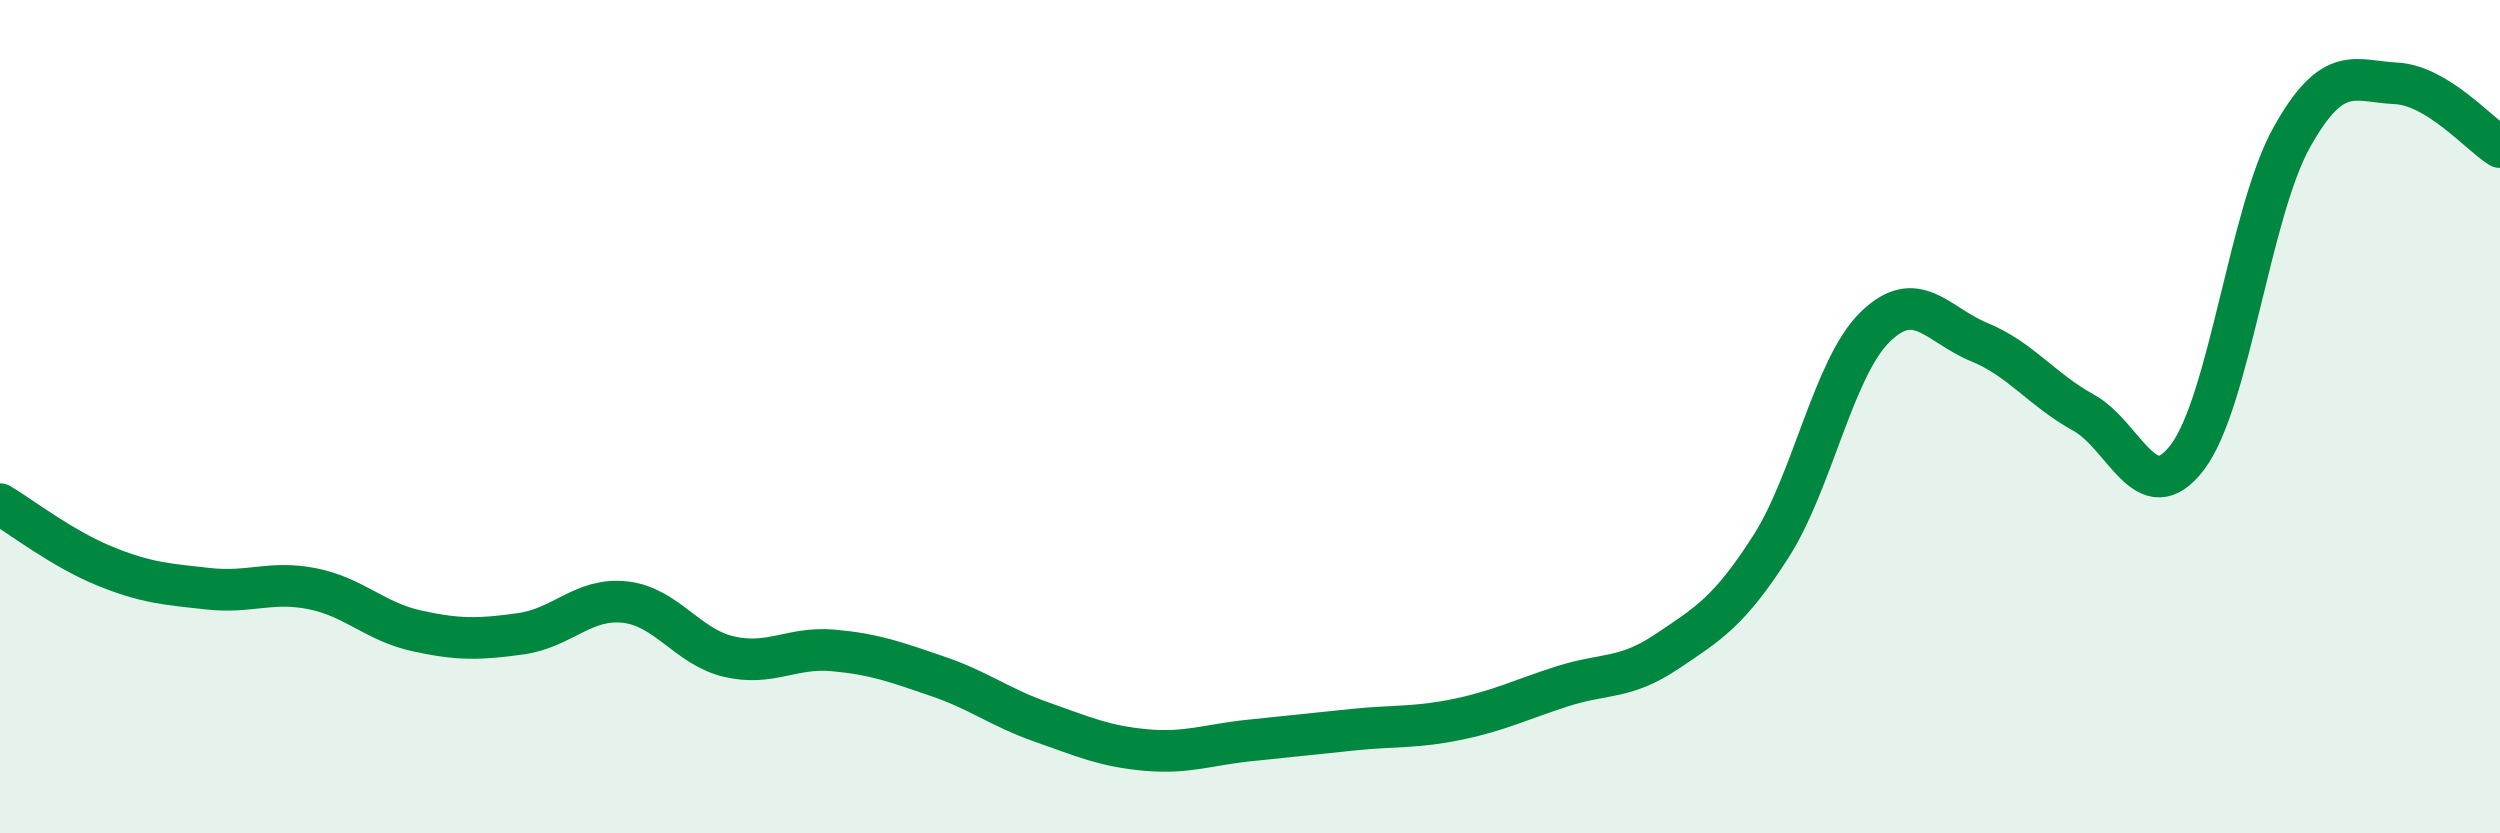
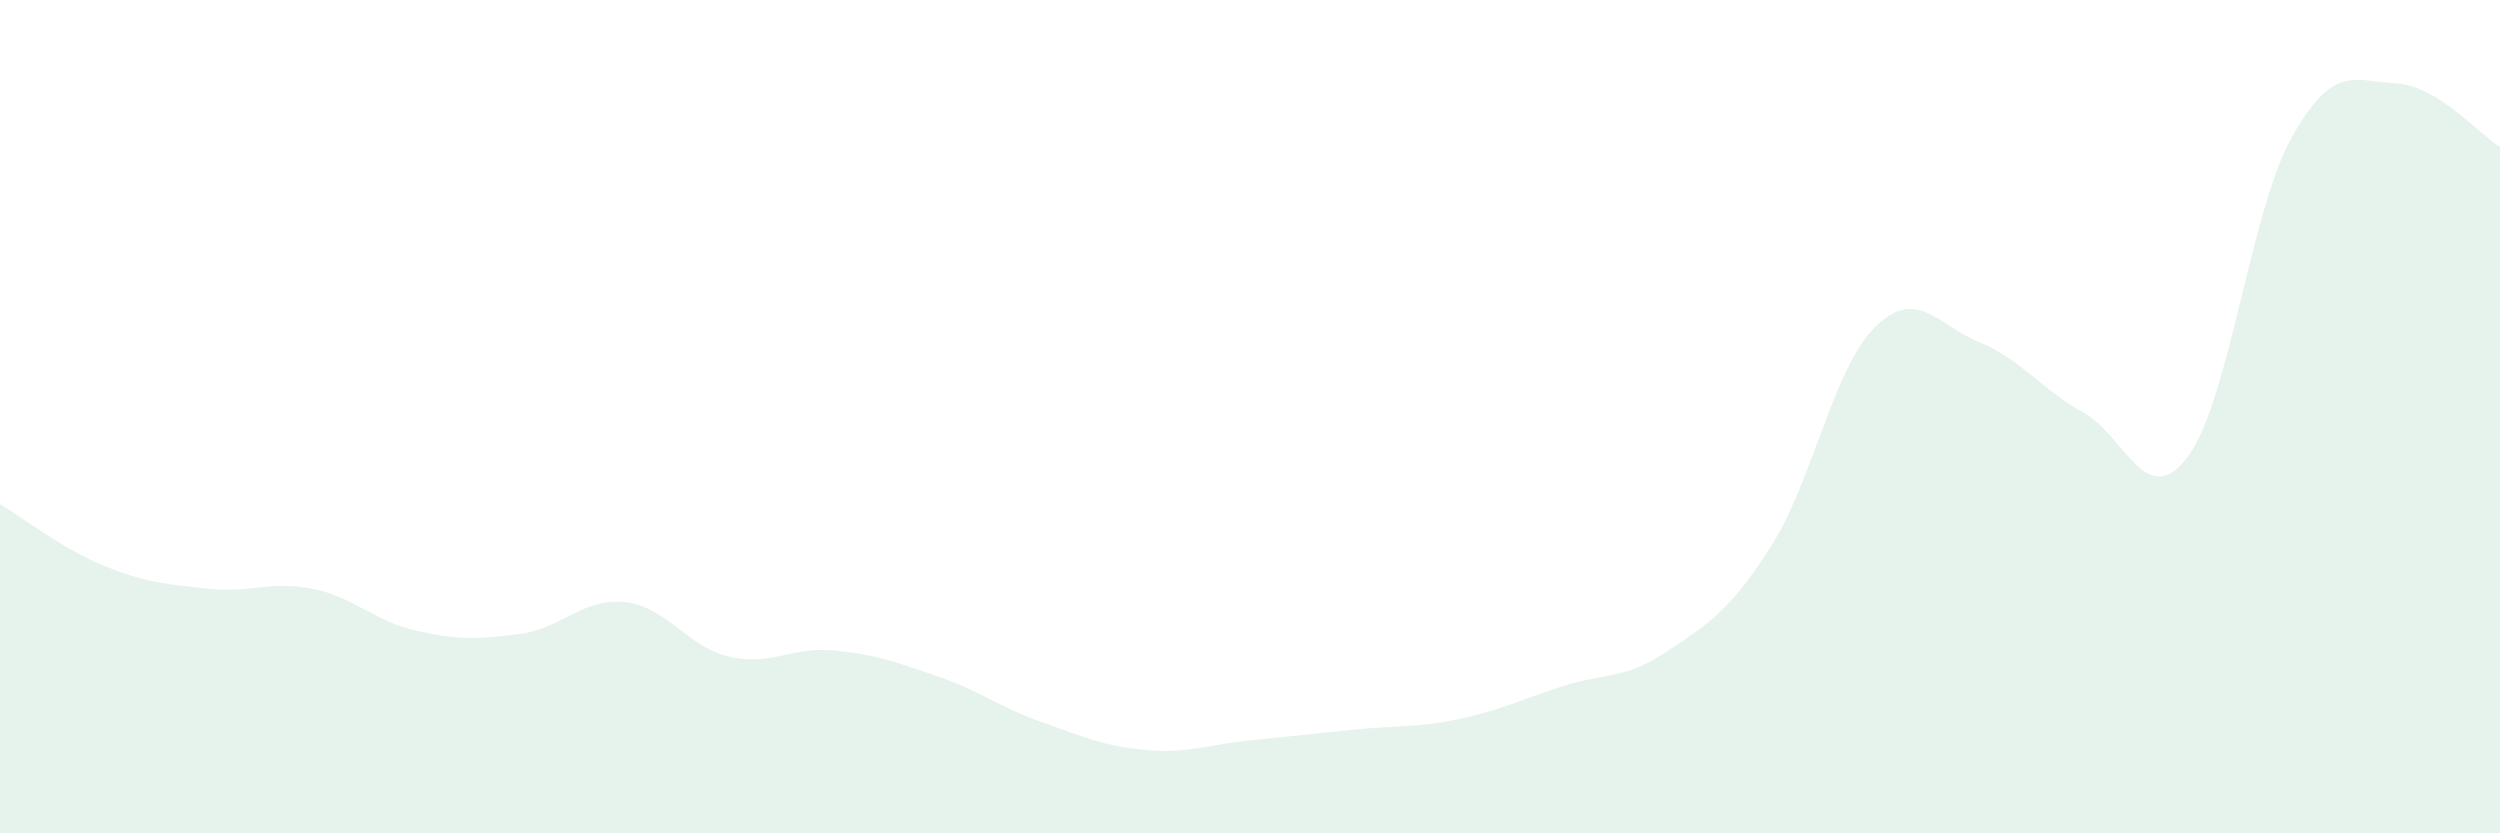
<svg xmlns="http://www.w3.org/2000/svg" width="60" height="20" viewBox="0 0 60 20">
  <path d="M 0,12.1 C 0.5,12.4 1.5,13.17 2.5,13.58 C 3.5,13.99 4,14.02 5,14.13 C 6,14.24 6.5,13.93 7.5,14.13 C 8.5,14.33 9,14.92 10,15.14 C 11,15.36 11.5,15.35 12.5,15.21 C 13.5,15.07 14,14.34 15,14.45 C 16,14.56 16.5,15.53 17.5,15.76 C 18.5,15.99 19,15.52 20,15.61 C 21,15.7 21.5,15.89 22.5,16.23 C 23.5,16.57 24,16.98 25,17.33 C 26,17.68 26.5,17.91 27.5,18 C 28.5,18.09 29,17.87 30,17.77 C 31,17.67 31.5,17.61 32.5,17.51 C 33.5,17.41 34,17.47 35,17.26 C 36,17.05 36.5,16.79 37.5,16.47 C 38.5,16.15 39,16.31 40,15.64 C 41,14.97 41.5,14.68 42.5,13.12 C 43.5,11.56 44,8.83 45,7.85 C 46,6.87 46.5,7.8 47.5,8.21 C 48.5,8.62 49,9.35 50,9.9 C 51,10.45 51.5,12.29 52.5,10.97 C 53.5,9.65 54,5.09 55,3.3 C 56,1.51 56.5,1.95 57.5,2 C 58.5,2.05 59.5,3.22 60,3.53L60 20L0 20Z" fill="#008740" opacity="0.1" stroke-linecap="round" stroke-linejoin="round" />
-   <path d="M 0,12.1 C 0.5,12.4 1.5,13.17 2.5,13.58 C 3.5,13.99 4,14.02 5,14.13 C 6,14.24 6.5,13.93 7.5,14.13 C 8.5,14.33 9,14.92 10,15.14 C 11,15.36 11.5,15.35 12.5,15.21 C 13.5,15.07 14,14.34 15,14.45 C 16,14.56 16.5,15.53 17.5,15.76 C 18.5,15.99 19,15.52 20,15.61 C 21,15.7 21.5,15.89 22.5,16.23 C 23.5,16.57 24,16.98 25,17.33 C 26,17.68 26.5,17.91 27.5,18 C 28.5,18.09 29,17.87 30,17.77 C 31,17.67 31.5,17.61 32.5,17.51 C 33.5,17.41 34,17.47 35,17.26 C 36,17.05 36.5,16.79 37.5,16.47 C 38.5,16.15 39,16.31 40,15.64 C 41,14.97 41.5,14.68 42.5,13.12 C 43.5,11.56 44,8.83 45,7.85 C 46,6.87 46.5,7.8 47.5,8.21 C 48.5,8.62 49,9.35 50,9.9 C 51,10.45 51.5,12.29 52.5,10.97 C 53.5,9.65 54,5.09 55,3.3 C 56,1.51 56.5,1.95 57.5,2 C 58.5,2.05 59.5,3.22 60,3.53" stroke="#008740" stroke-width="1" fill="none" stroke-linecap="round" stroke-linejoin="round" />
</svg>